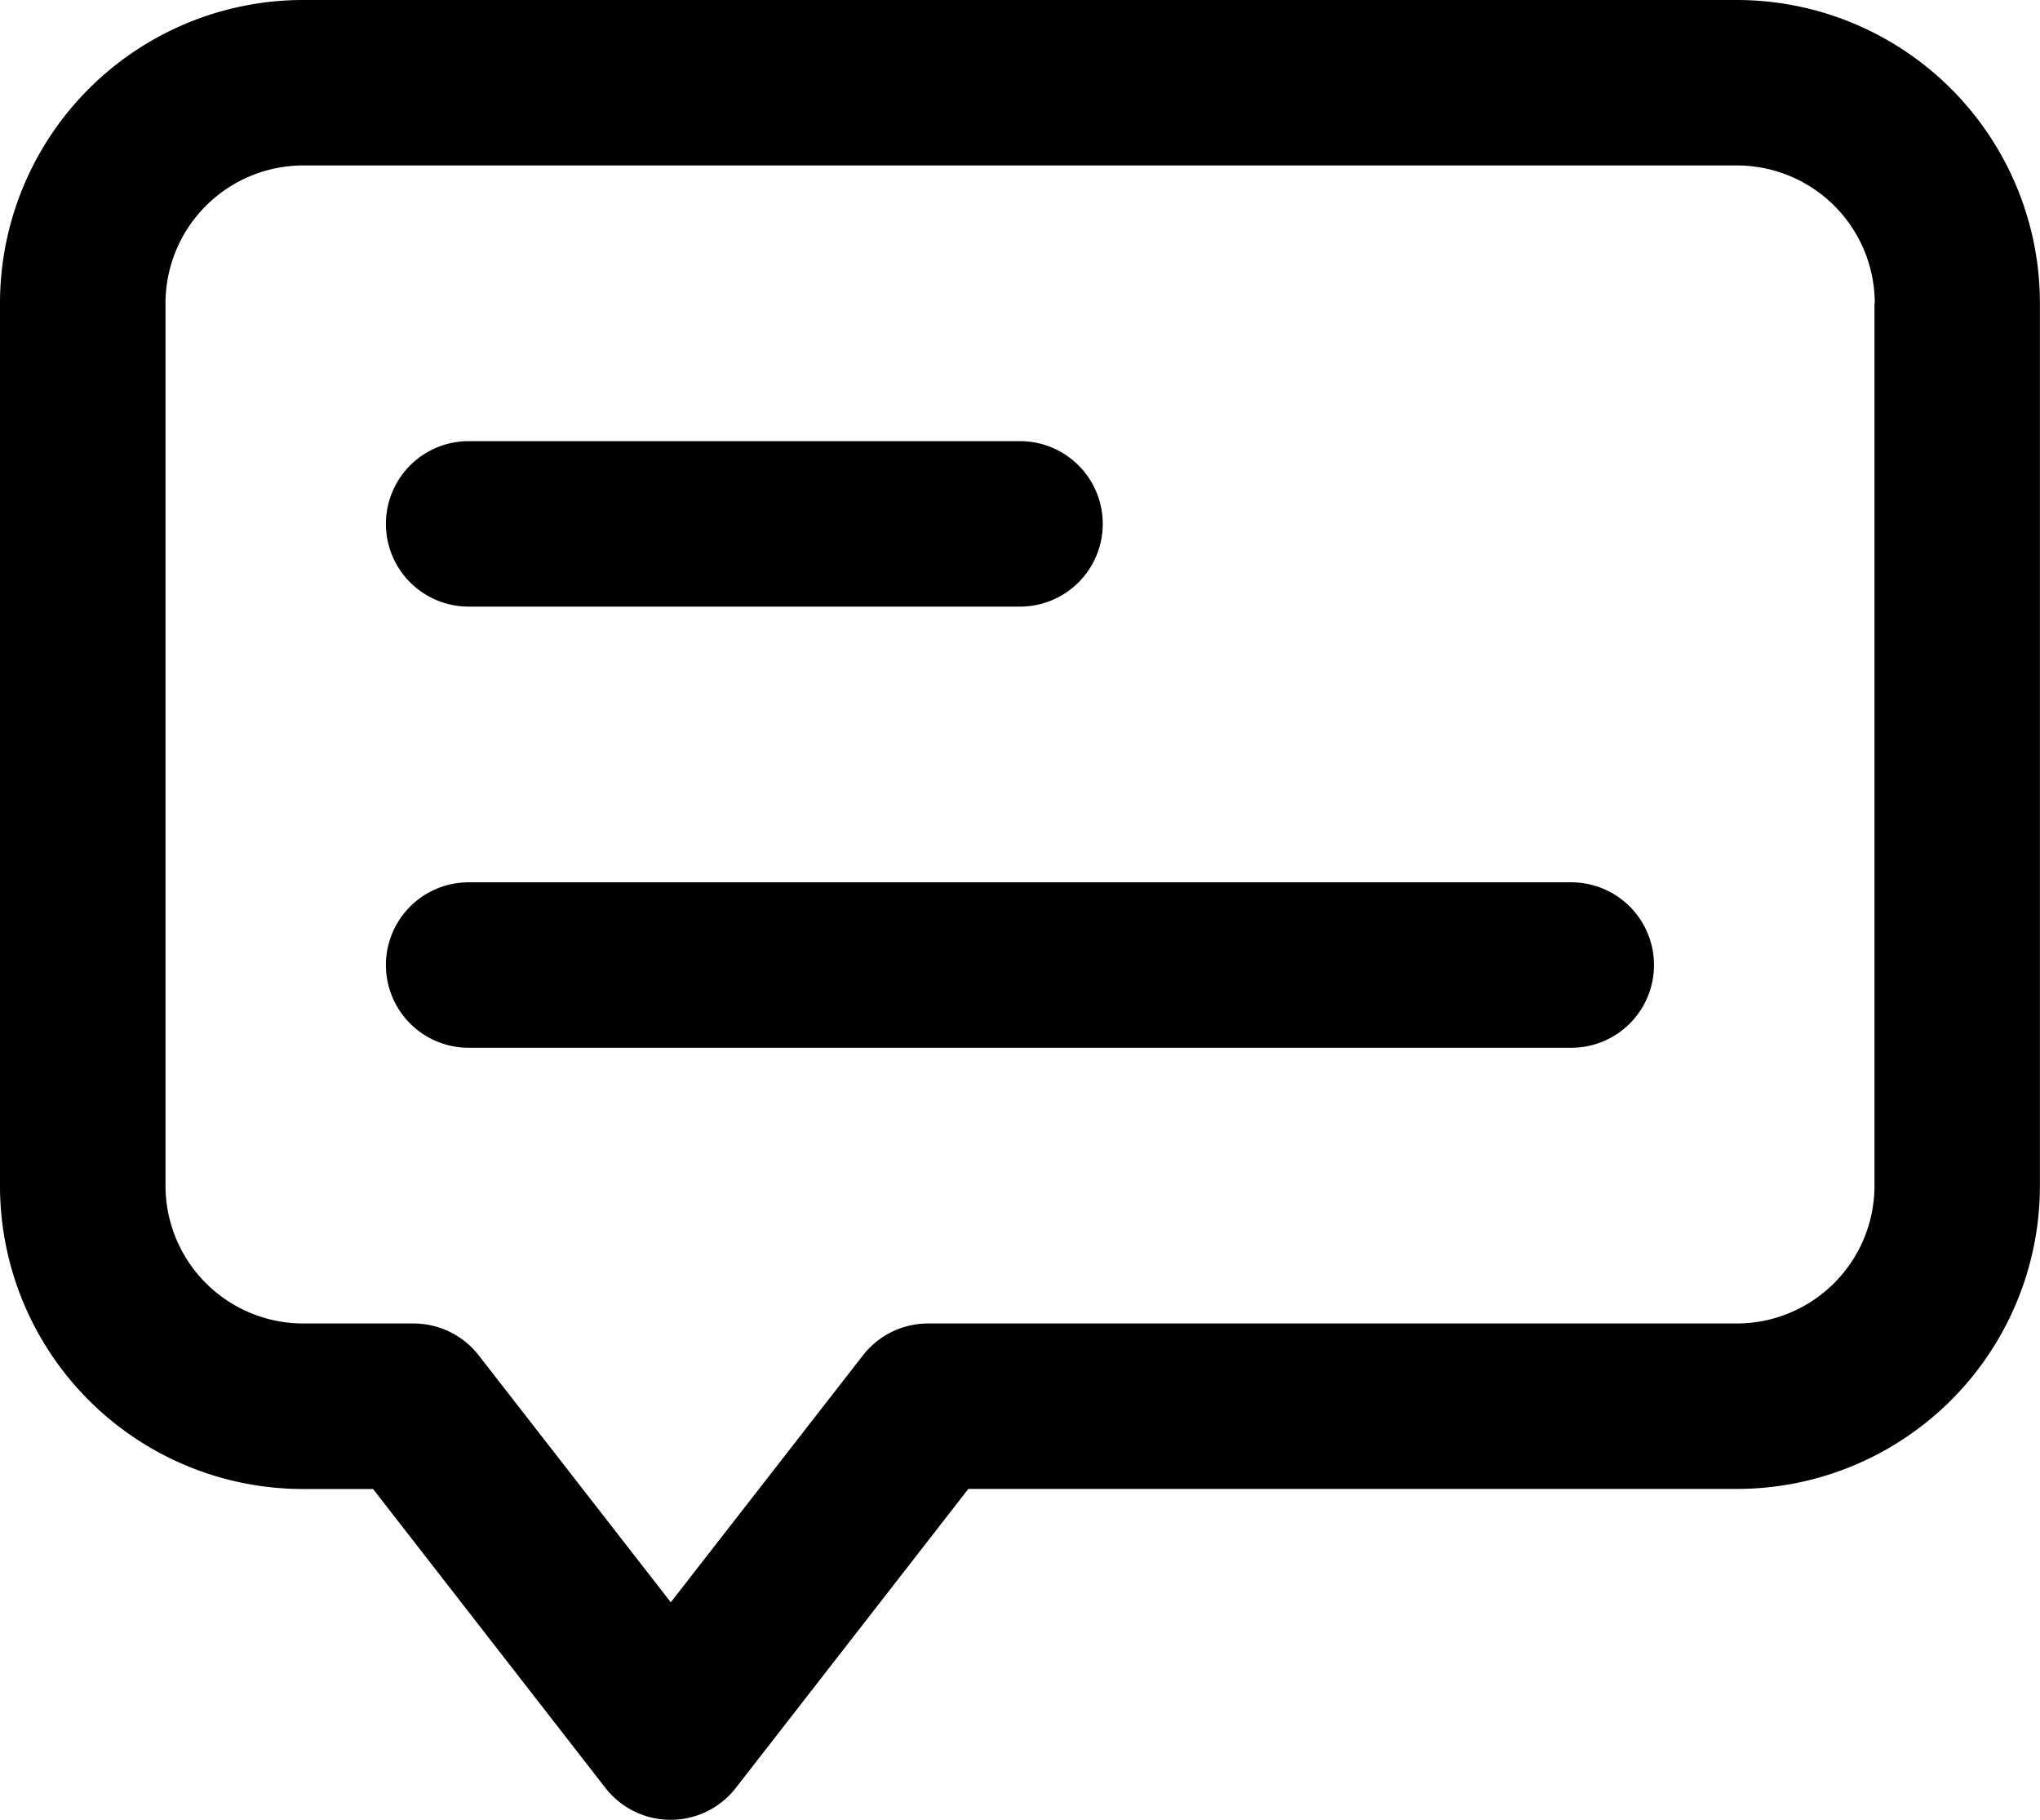
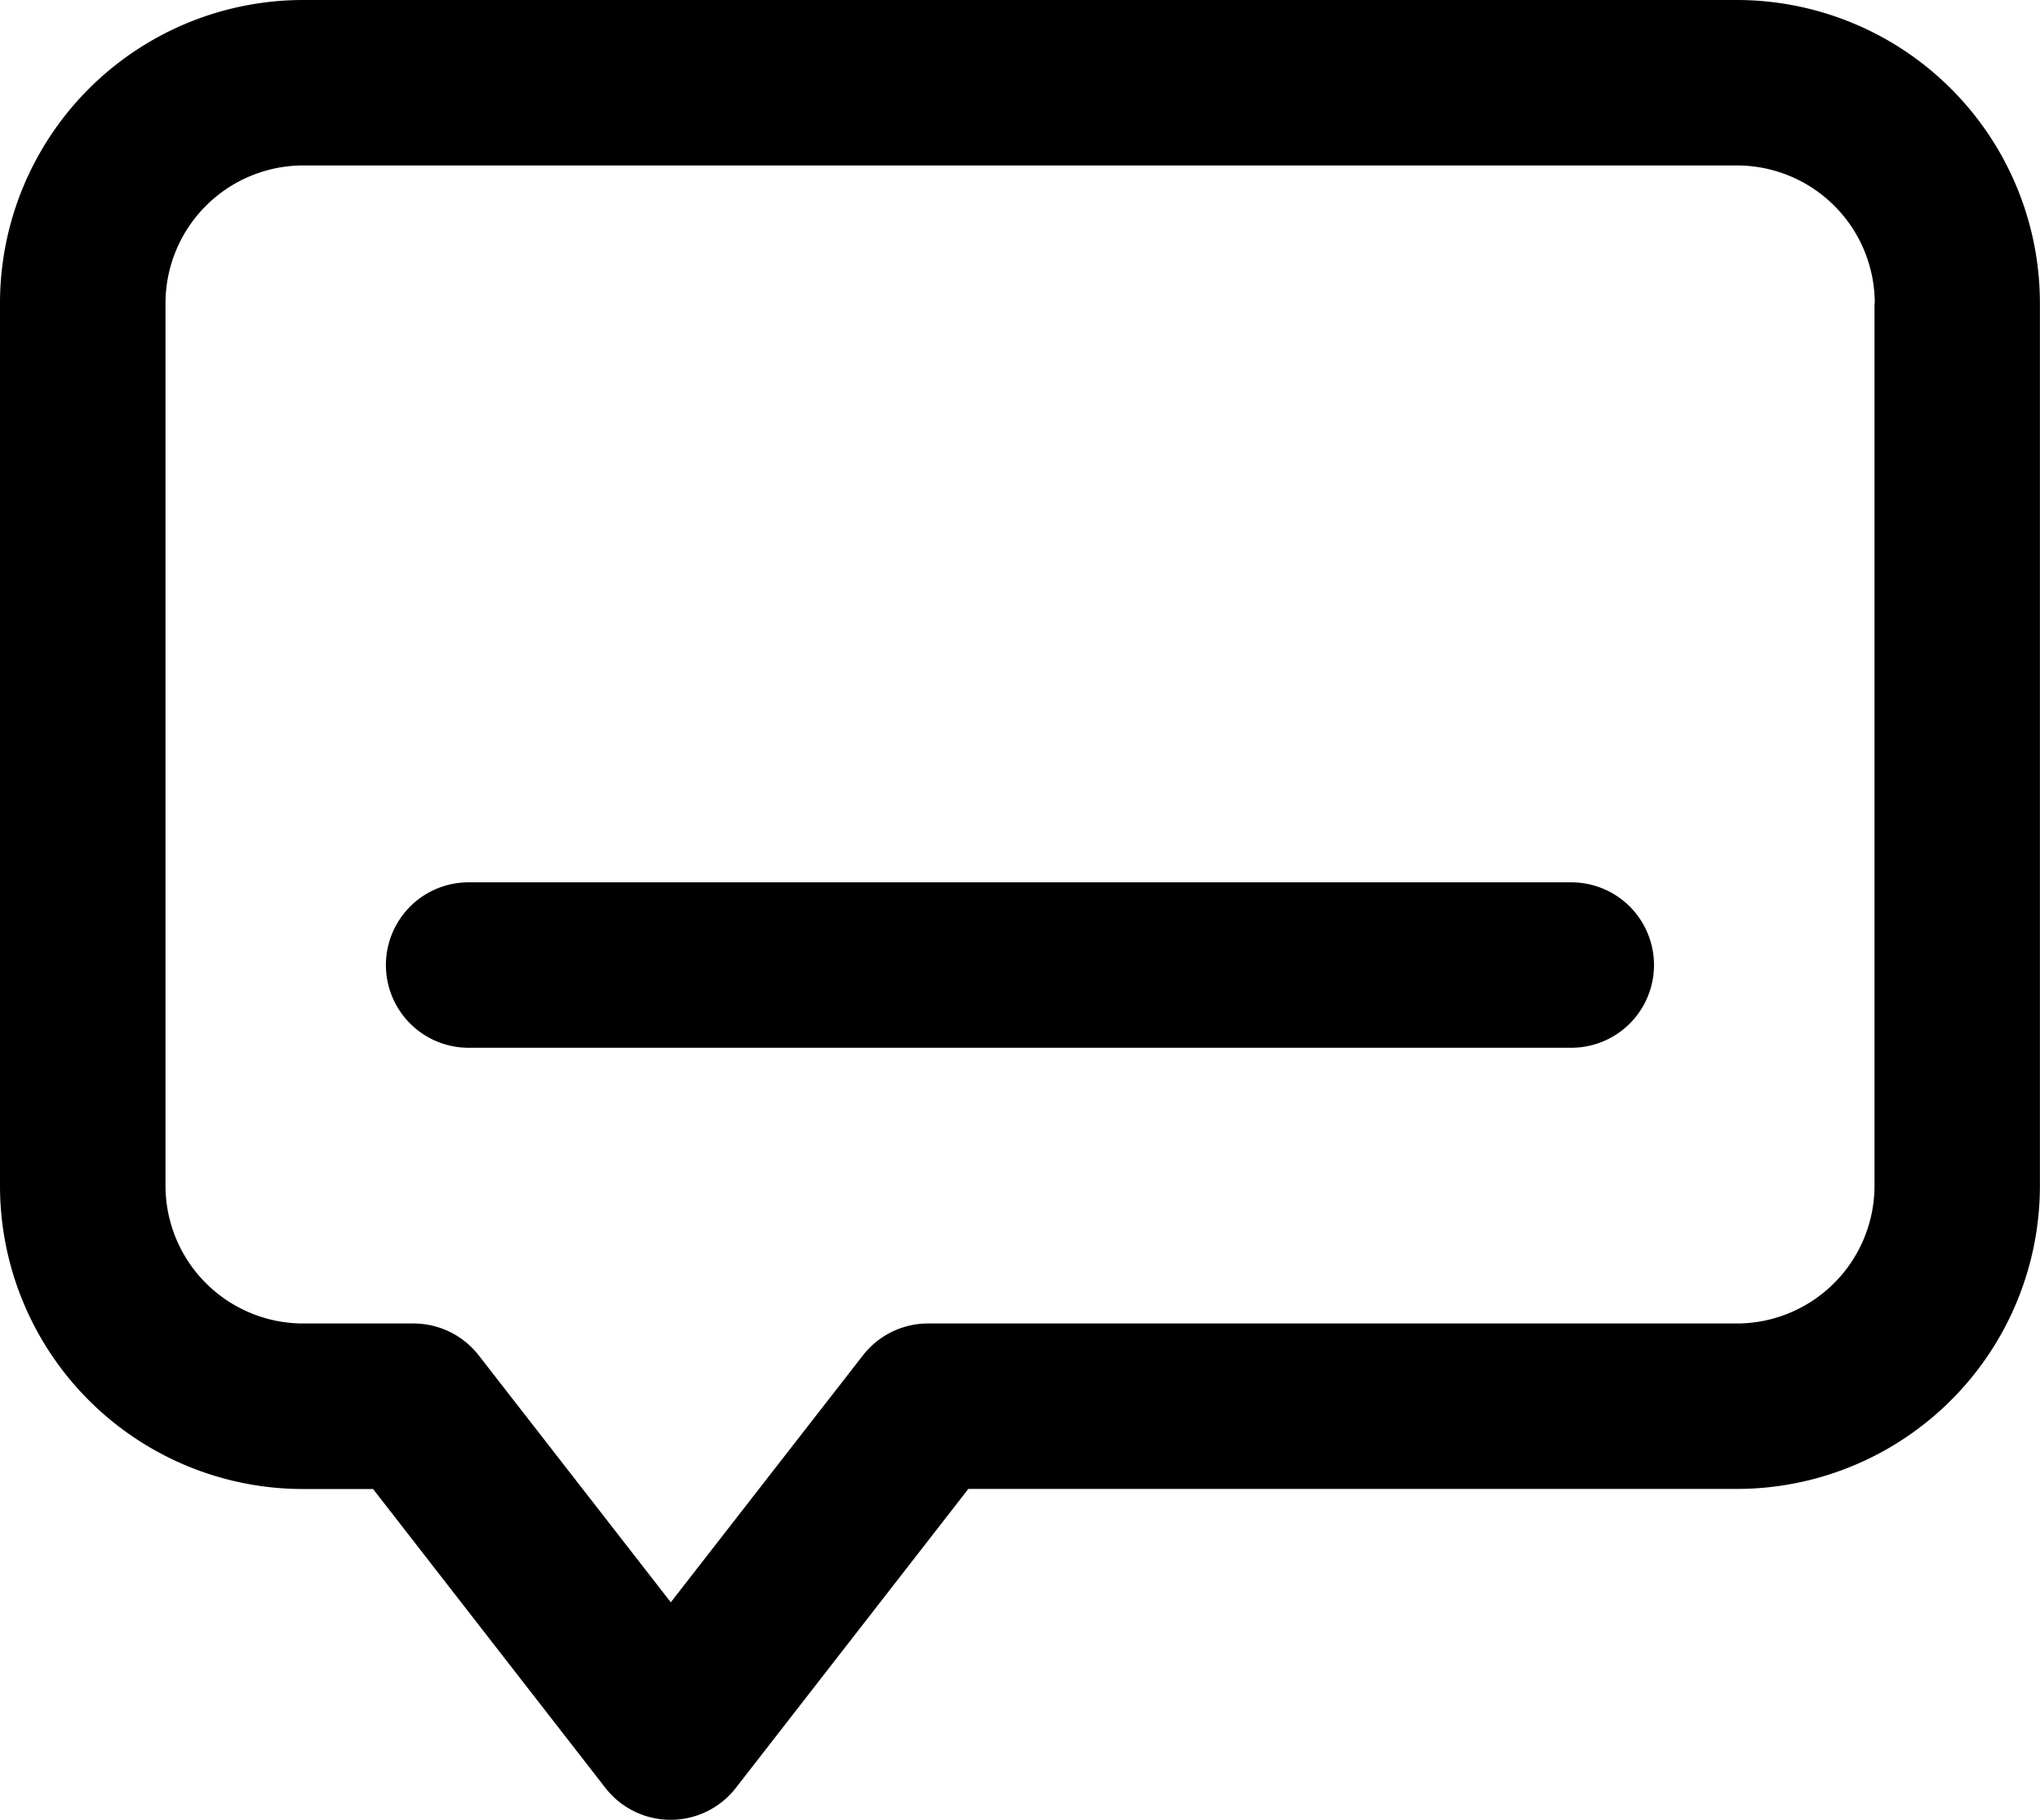
<svg xmlns="http://www.w3.org/2000/svg" width="23.037" height="20.547" viewBox="0 0 23.037 20.547">
  <g id="Grupo_242" data-name="Grupo 242" transform="translate(2185 498)">
    <path id="Caminho_71" data-name="Caminho 71" d="M122.2,44.257a3.424,3.424,0,0,0-3.425-3.425H102.589a3.424,3.424,0,0,0-3.425,3.425v9.962a3.423,3.423,0,0,0,3.425,3.425h.788L106,61.018a.933.933,0,0,0,1.474,0l2.625-3.375h8.676a3.423,3.423,0,0,0,3.425-3.425Zm-1.868,0v9.962a1.556,1.556,0,0,1-1.556,1.556h-9.131a.932.932,0,0,0-.737.361l-2.169,2.787-2.168-2.787a.934.934,0,0,0-.737-.361h-1.245a1.556,1.556,0,0,1-1.556-1.556V44.257a1.557,1.557,0,0,1,1.557-1.557h16.188a1.557,1.557,0,0,1,1.557,1.557Z" transform="translate(-2284.164 -538.832)" fill="#000" fill-rule="evenodd" />
    <path id="Caminho_72" data-name="Caminho 72" d="M181.764,229.368h12.452a.934.934,0,0,0,0-1.868H181.764a.934.934,0,0,0,0,1.868Z" transform="translate(-2361.472 -715.538)" fill="#000" fill-rule="evenodd" />
-     <path id="Caminho_73" data-name="Caminho 73" d="M181.764,136.038h6.227a.934.934,0,0,0,0-1.868h-6.227a.934.934,0,0,0,0,1.868Z" transform="translate(-2361.472 -627.189)" fill="#000" fill-rule="evenodd" />
  </g>
</svg>